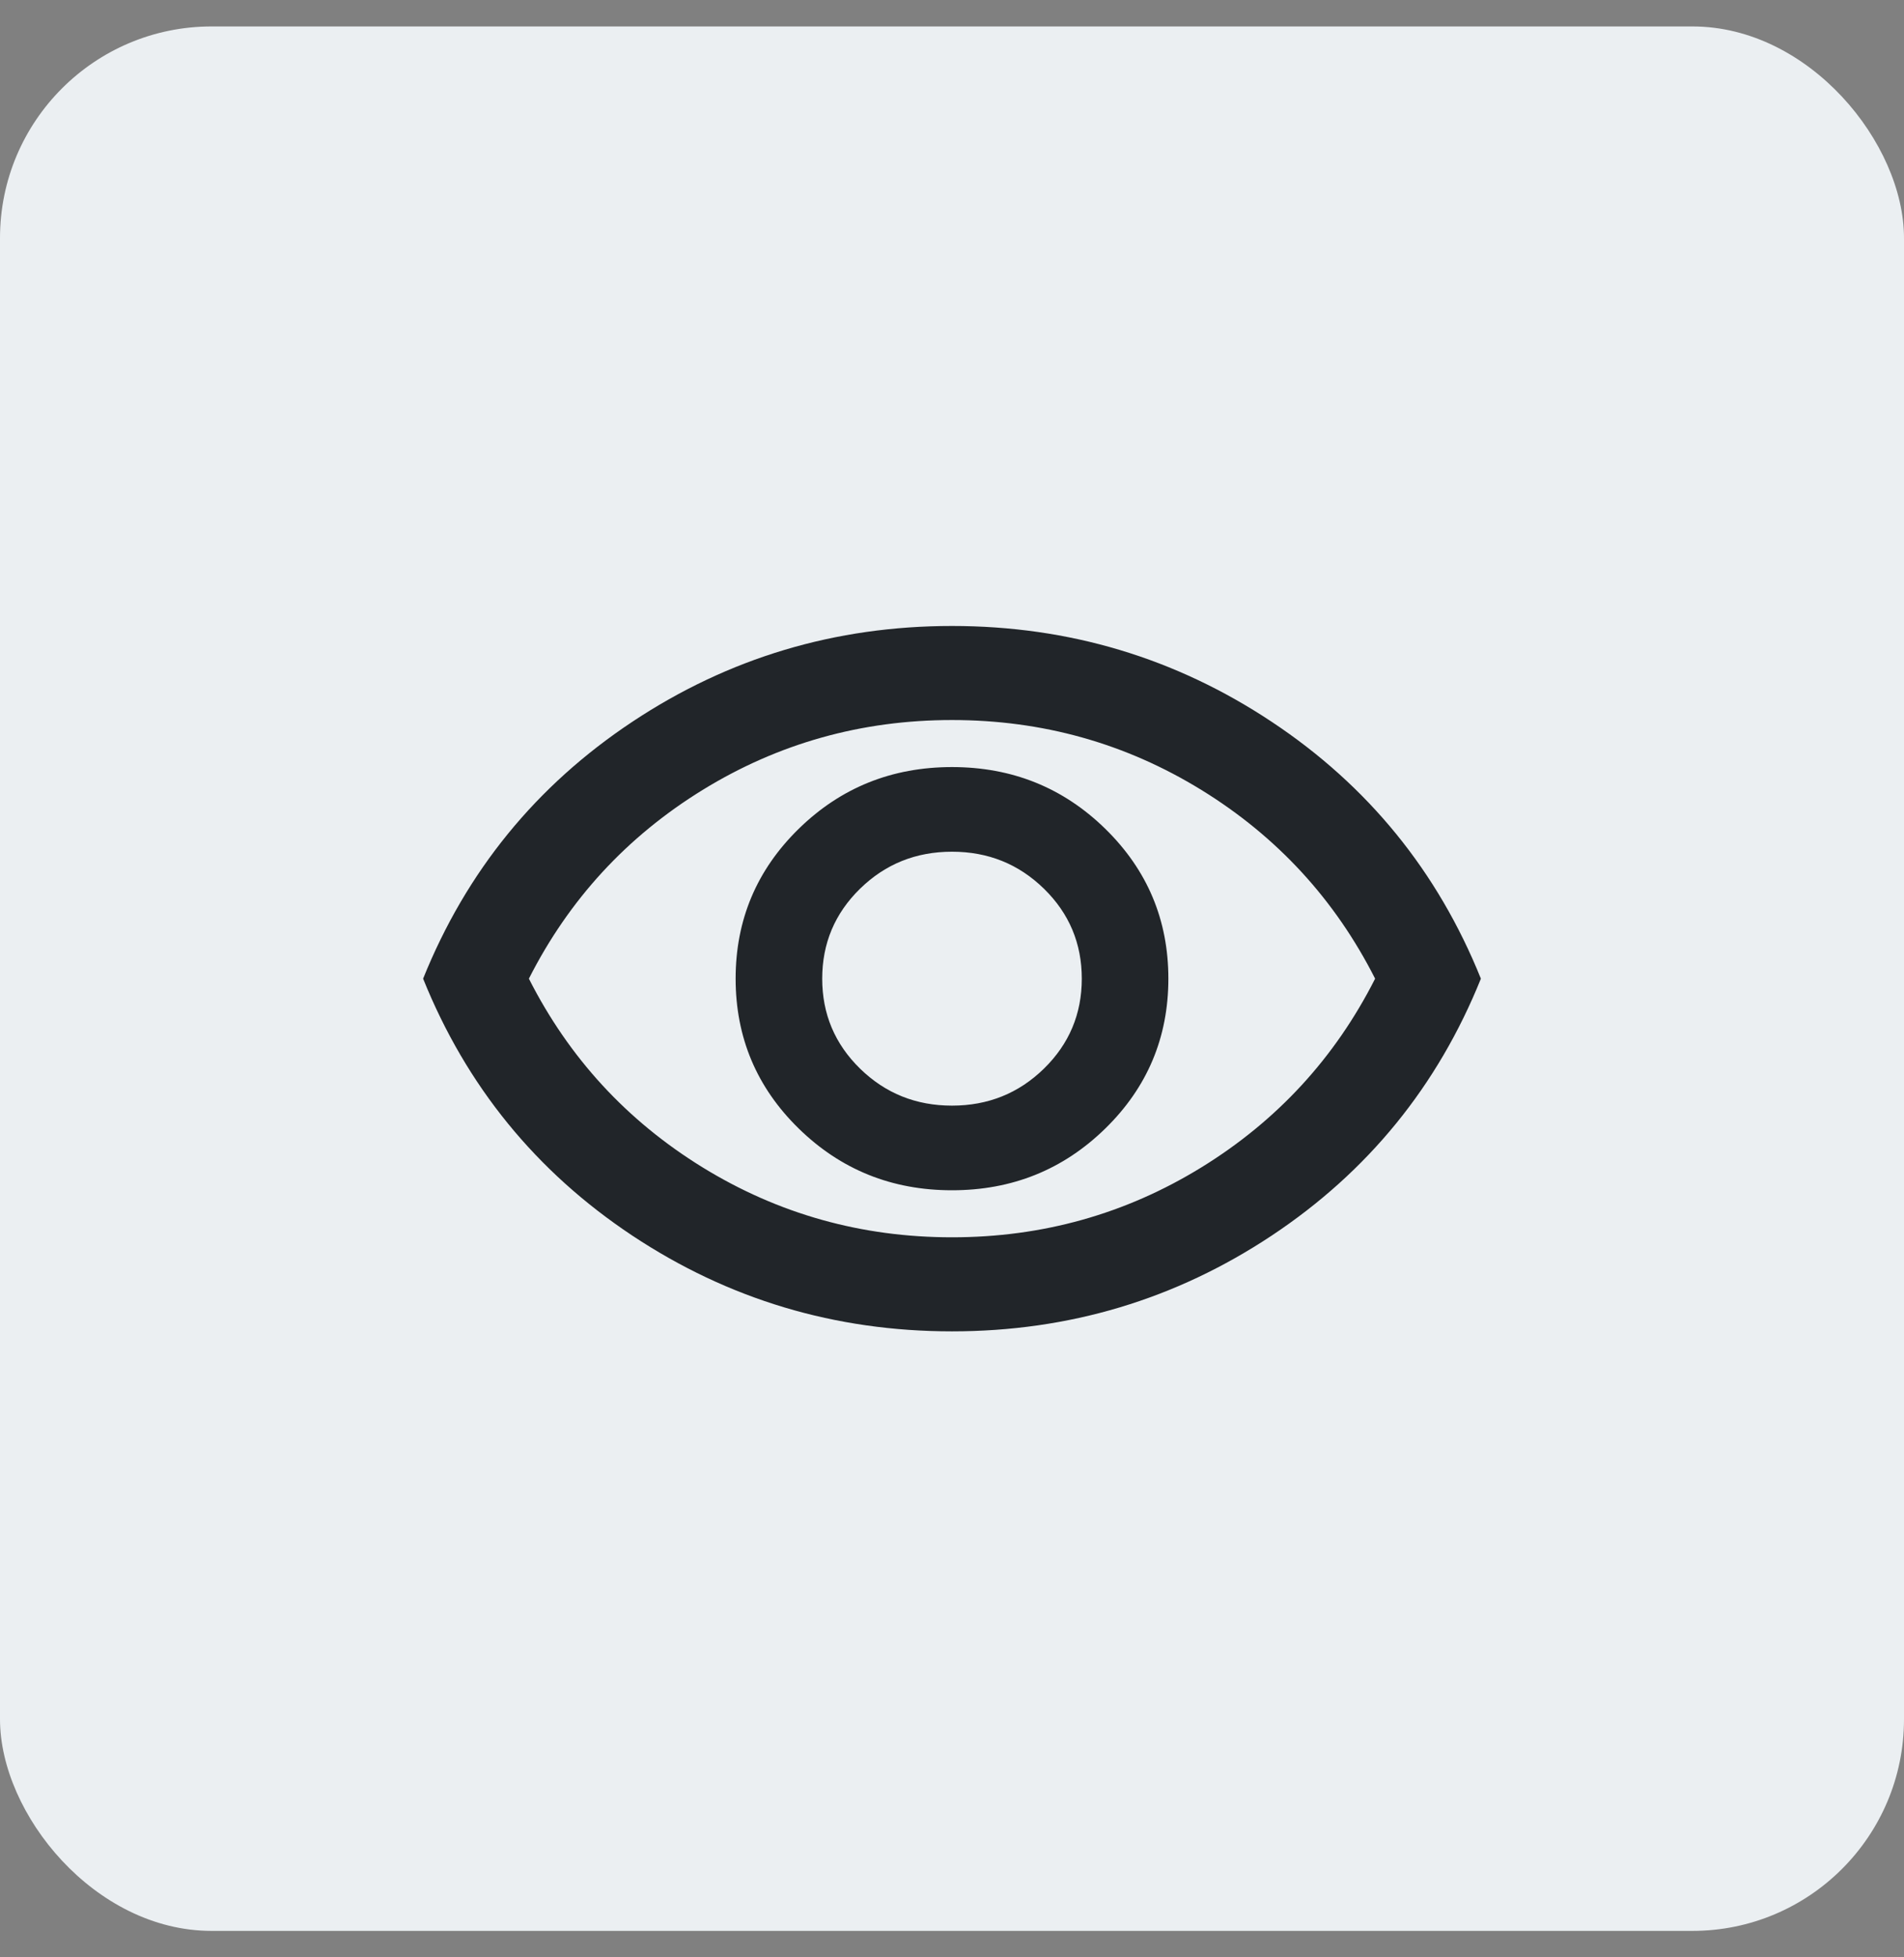
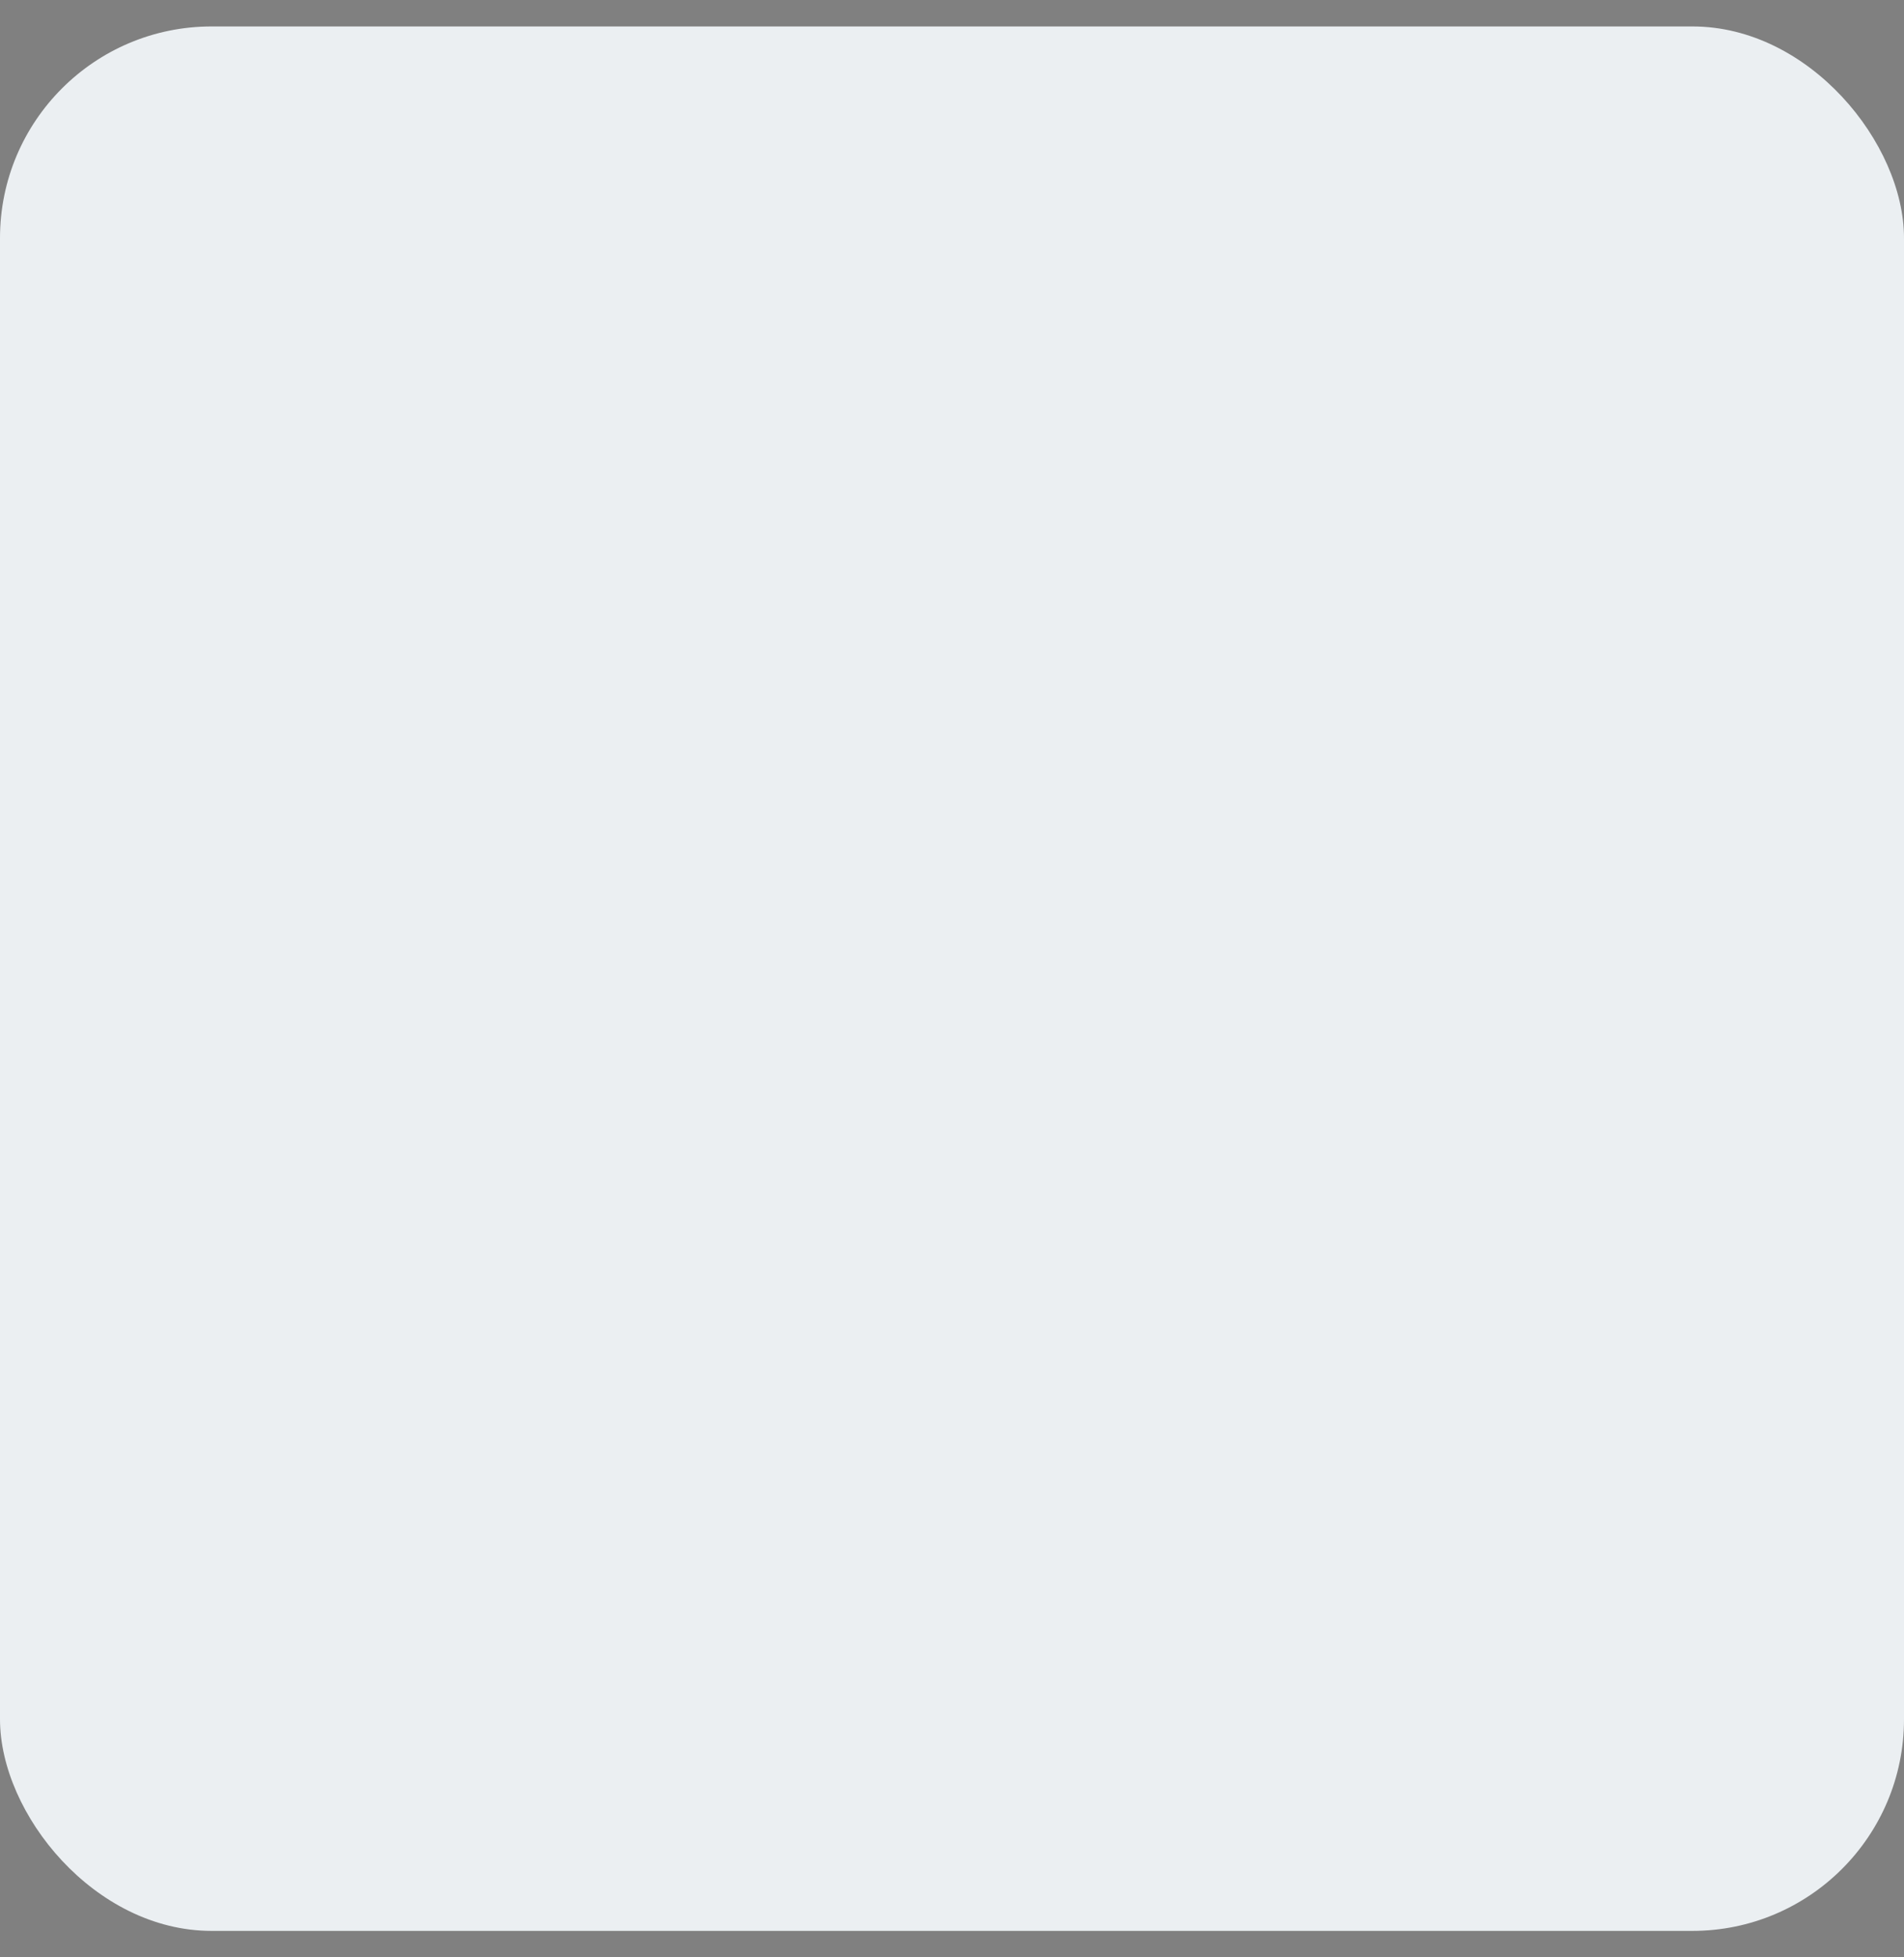
<svg xmlns="http://www.w3.org/2000/svg" width="36" height="37" viewBox="0 0 36 37" fill="none">
  <rect x="0" y="0" width="36" height="37" fill="#808080" stroke="none" />
  <rect y="0.5" width="36" height="36" rx="4" fill="#EBEFF2" />
-   <path d="M18 22.5C19.136 22.5 20.102 22.111 20.898 21.333C21.693 20.556 22.091 19.611 22.091 18.5C22.091 17.389 21.693 16.445 20.898 15.667C20.102 14.889 19.136 14.5 18 14.5C16.864 14.5 15.898 14.889 15.102 15.667C14.307 16.445 13.909 17.389 13.909 18.5C13.909 19.611 14.307 20.556 15.102 21.333C15.898 22.111 16.864 22.5 18 22.5ZM18 20.9C17.318 20.9 16.739 20.667 16.261 20.2C15.784 19.733 15.546 19.167 15.546 18.5C15.546 17.833 15.784 17.267 16.261 16.8C16.739 16.333 17.318 16.1 18 16.1C18.682 16.1 19.261 16.333 19.739 16.8C20.216 17.267 20.454 17.833 20.454 18.5C20.454 19.167 20.216 19.733 19.739 20.2C19.261 20.667 18.682 20.9 18 20.9ZM18 25.167C15.788 25.167 13.773 24.563 11.954 23.356C10.136 22.148 8.818 20.53 8 18.5C8.818 16.47 10.136 14.852 11.954 13.645C13.773 12.437 15.788 11.833 18 11.833C20.212 11.833 22.227 12.437 24.046 13.645C25.864 14.852 27.182 16.47 28 18.5C27.182 20.53 25.864 22.148 24.046 23.356C22.227 24.563 20.212 25.167 18 25.167ZM18 23.389C19.712 23.389 21.284 22.948 22.716 22.067C24.148 21.185 25.242 19.996 26 18.5C25.242 17.004 24.148 15.815 22.716 14.933C21.284 14.052 19.712 13.611 18 13.611C16.288 13.611 14.716 14.052 13.284 14.933C11.852 15.815 10.758 17.004 10 18.5C10.758 19.996 11.852 21.185 13.284 22.067C14.716 22.948 16.288 23.389 18 23.389Z" fill="#212529" />
</svg>